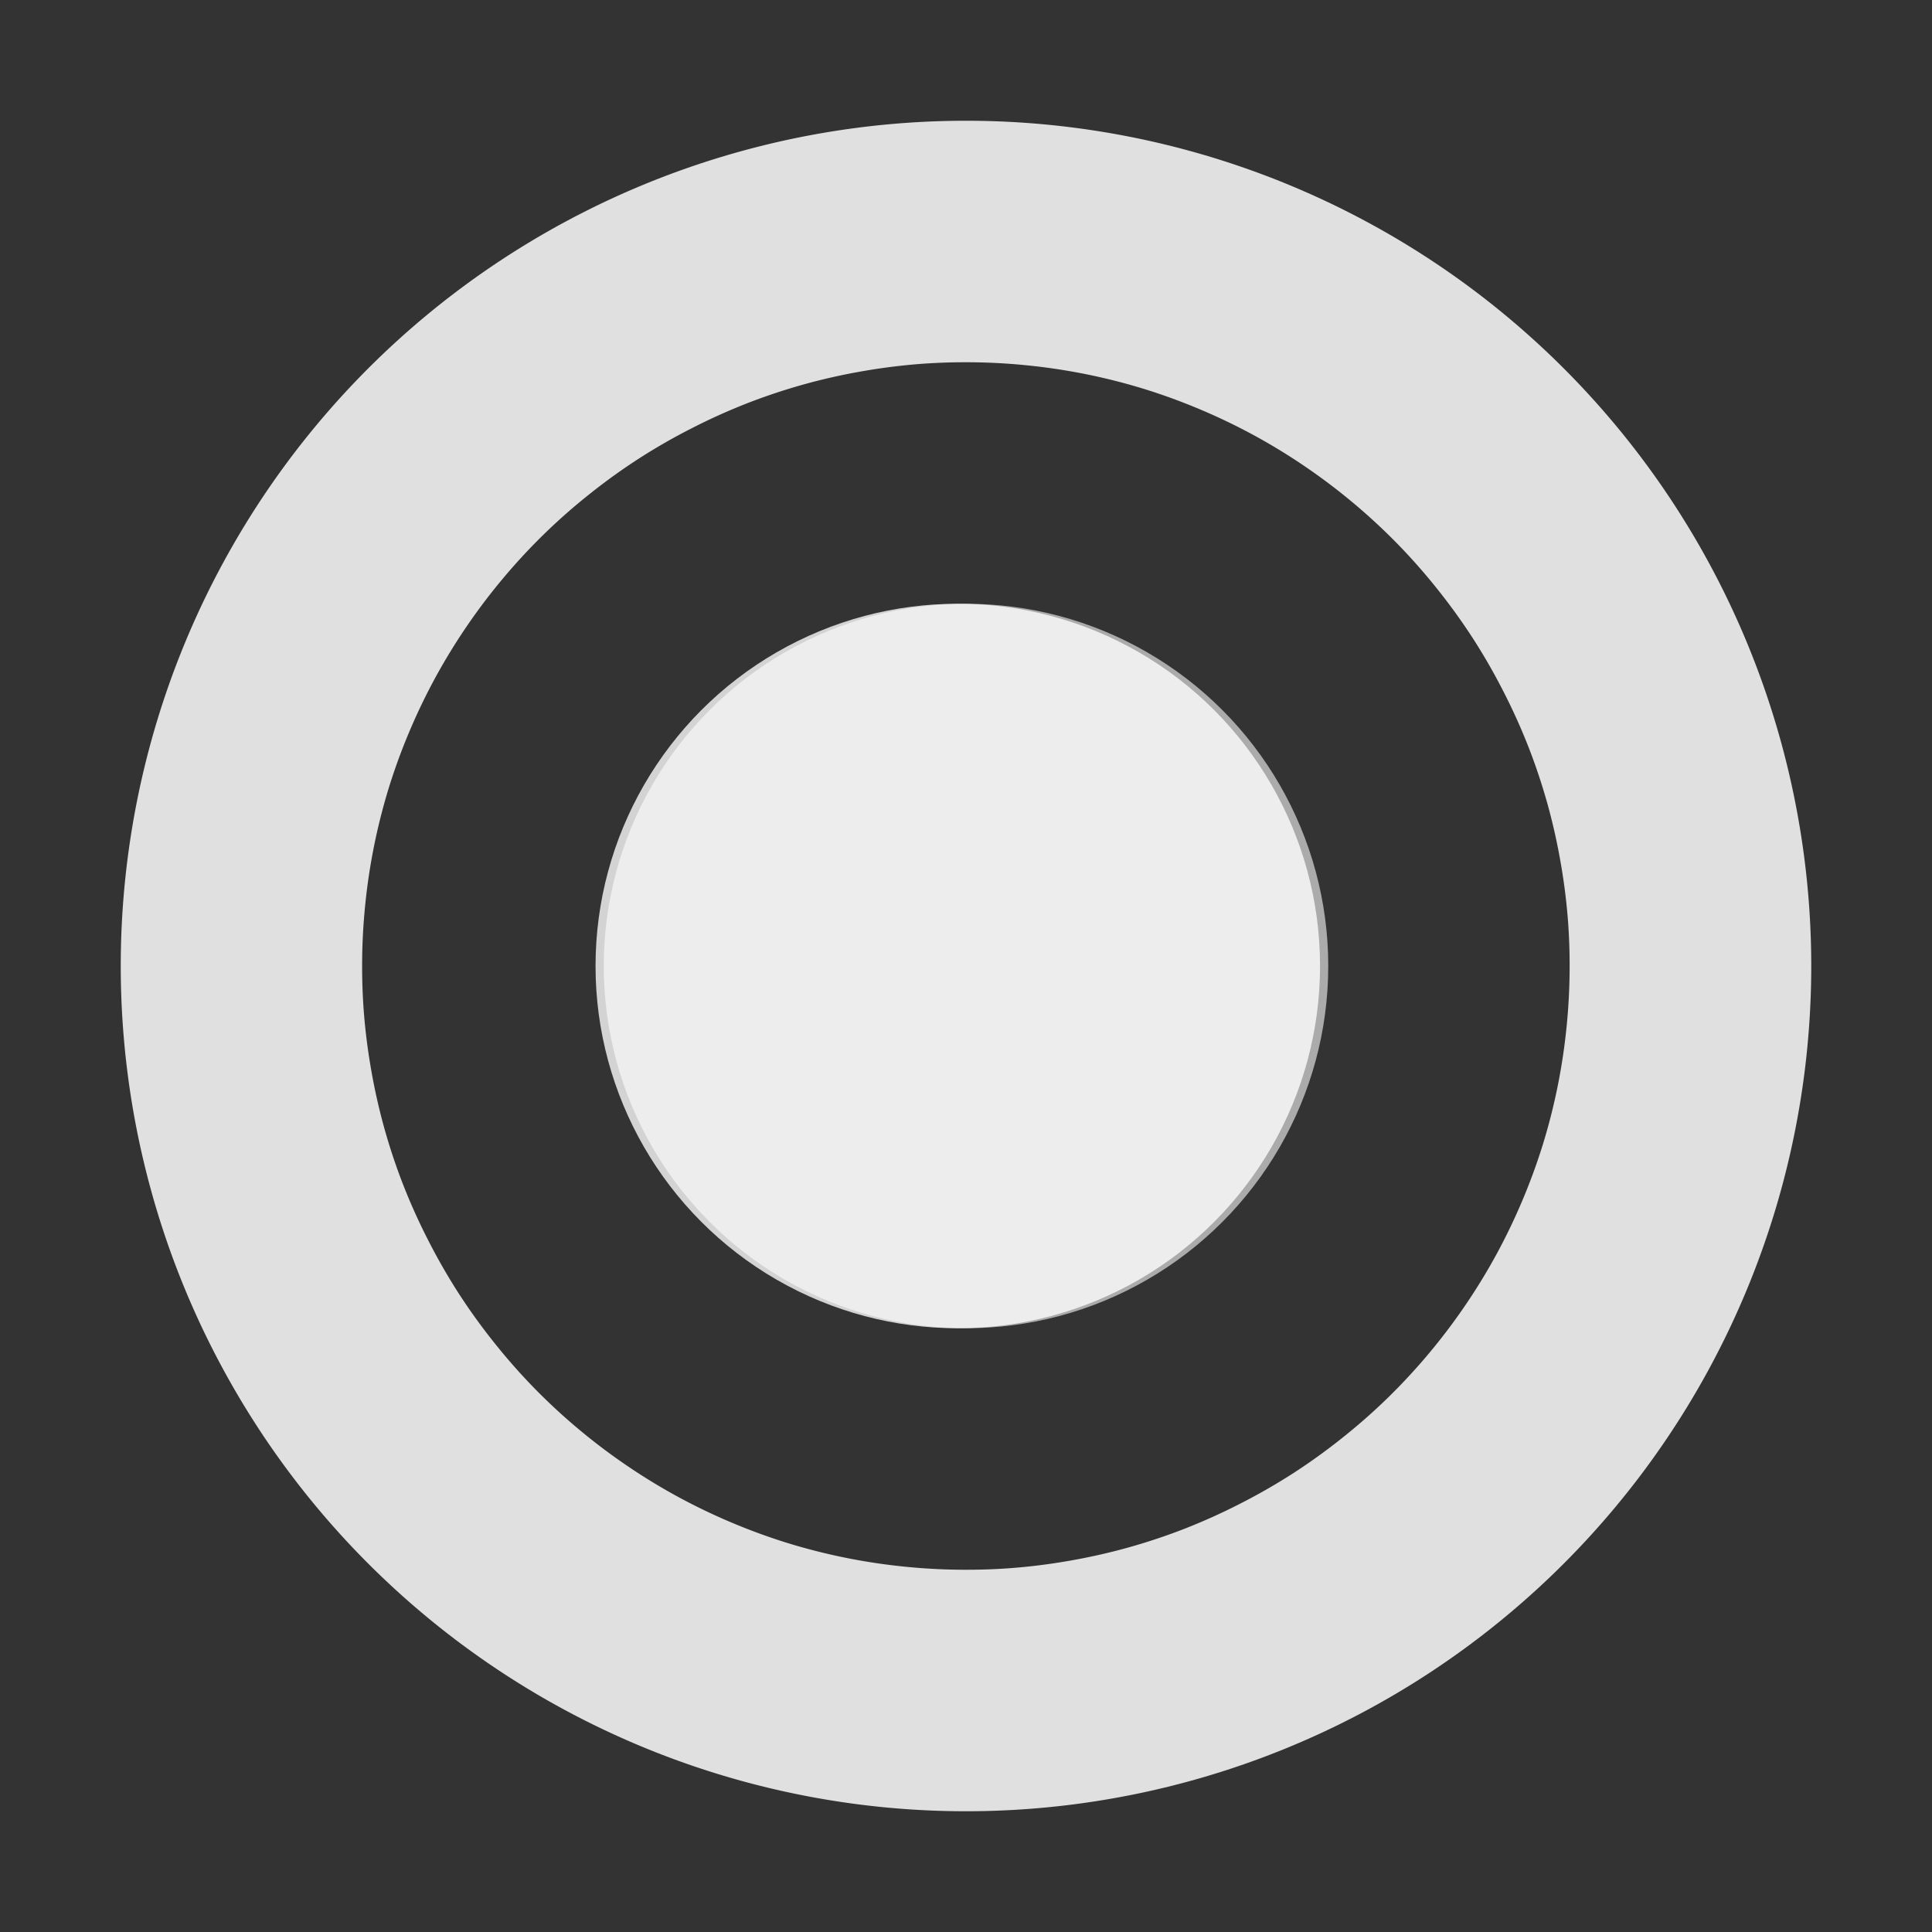
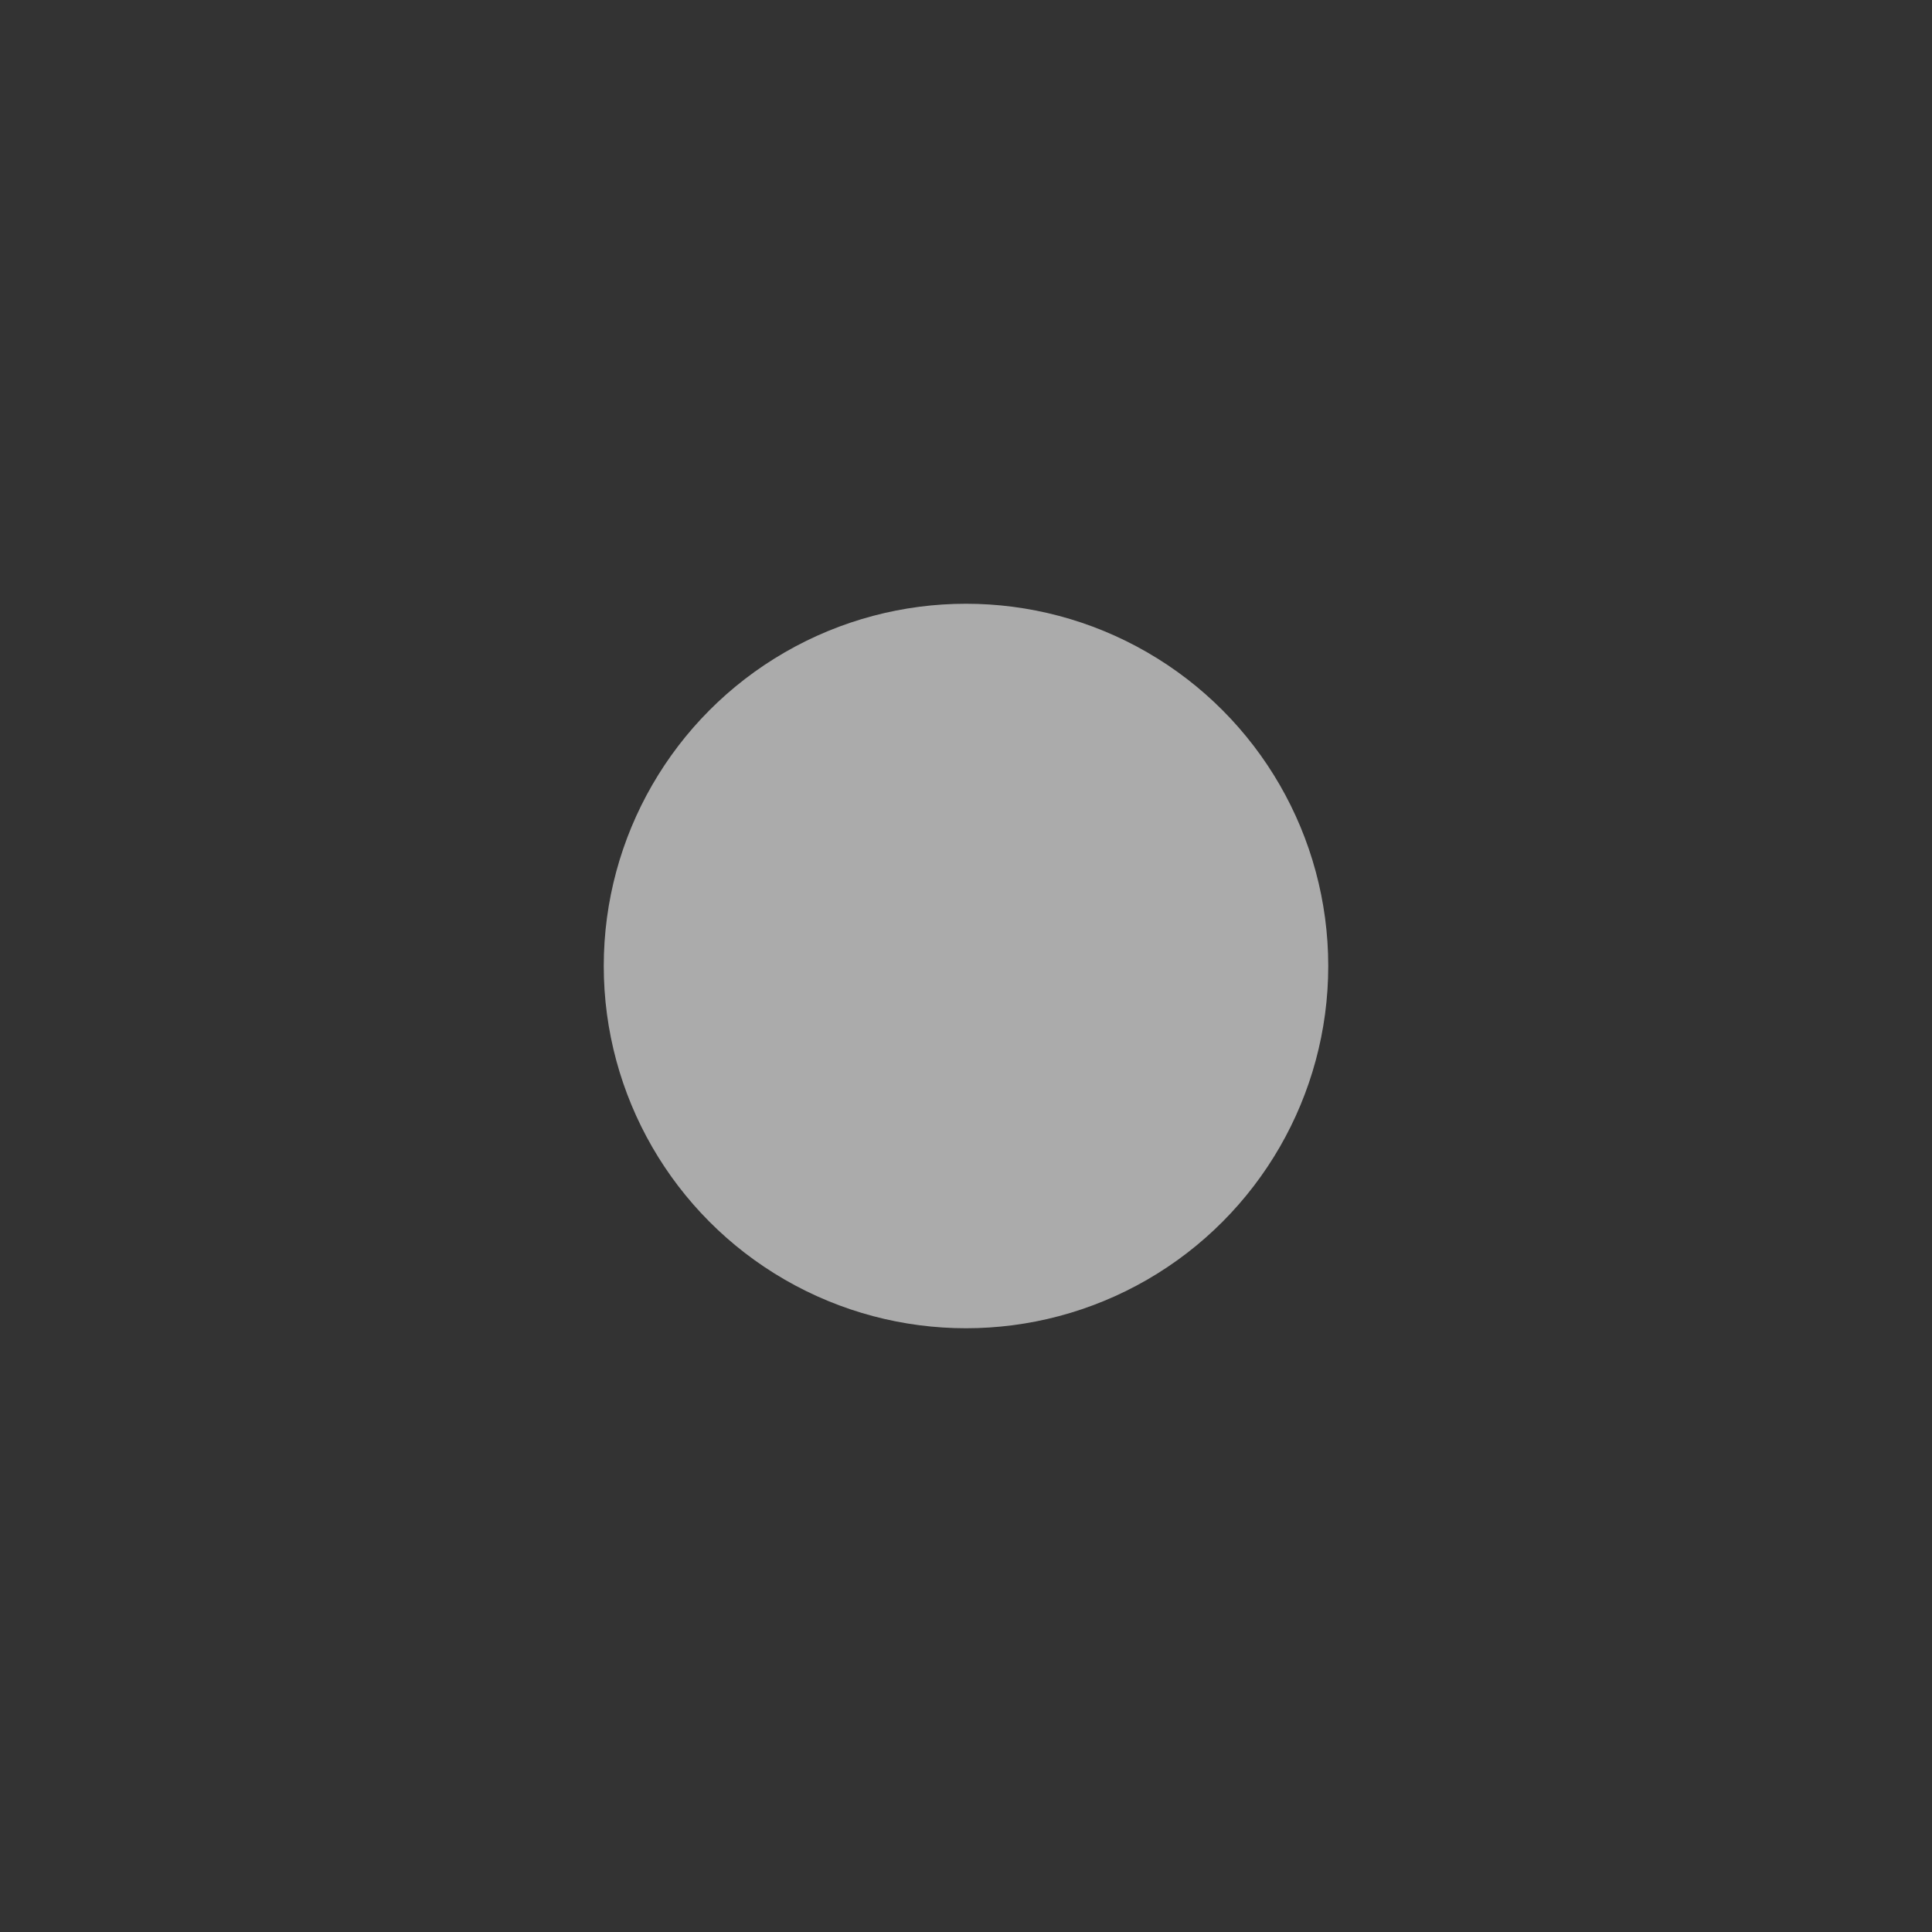
<svg xmlns="http://www.w3.org/2000/svg" xmlns:ns1="http://sodipodi.sourceforge.net/DTD/sodipodi-0.dtd" xmlns:ns2="http://www.inkscape.org/namespaces/inkscape" width="16" height="16" version="1.1" viewBox="0 0 16 16" id="svg8" ns1:docname="icon_GUI_slider_grabber_hl.svg" ns2:version="0.92.3 (2405546, 2018-03-11)">
  <rect x="0" y="0" width="16" height="16" fill="#333333" stroke="none" />
  <defs id="defs12" />
  <ns1:namedview pagecolor="#ffffff" bordercolor="#666666" borderopacity="1" objecttolerance="10" gridtolerance="10" guidetolerance="10" ns2:pageopacity="0" ns2:pageshadow="2" ns2:window-width="944" ns2:window-height="480" id="namedview10" showgrid="false" ns2:zoom="14.75" ns2:cx="8" ns2:cy="8" ns2:window-x="67" ns2:window-y="27" ns2:window-maximized="0" ns2:current-layer="svg8" />
  <g transform="translate(0 -1036.4)" id="g6">
-     <path transform="translate(0 1036.4)" d="m8 1a7 7 0 0 0 -7 7 7 7 0 0 0 7 7 7 7 0 0 0 7 -7 7 7 0 0 0 -7 -7zm0 2a5 5 0 0 1 0.5 0.025 5 5 0 0 1 0.494 0.074 5 5 0 0 1 0.484 0.123 5 5 0 0 1 0.469 0.172 5 5 0 0 1 0.449 0.217 5 5 0 0 1 0.426 0.262 5 5 0 0 1 0.398 0.303 5 5 0 0 1 0.365 0.34 5 5 0 0 1 0.33 0.377 5 5 0 0 1 0.291 0.406 5 5 0 0 1 0.248 0.434 5 5 0 0 1 0.205 0.455 5 5 0 0 1 0.158 0.475 5 5 0 0 1 0.109 0.488 5 5 0 0 1 0.061 0.496 5 5 0 0 1 0.012 0.354 5 5 0 0 1 -0.025 0.5 5 5 0 0 1 -0.074 0.494 5 5 0 0 1 -0.123 0.484 5 5 0 0 1 -0.172 0.469 5 5 0 0 1 -0.217 0.449 5 5 0 0 1 -0.262 0.426 5 5 0 0 1 -0.303 0.398 5 5 0 0 1 -0.34 0.365 5 5 0 0 1 -0.377 0.33 5 5 0 0 1 -0.406 0.291 5 5 0 0 1 -0.434 0.248 5 5 0 0 1 -0.455 0.205 5 5 0 0 1 -0.475 0.158 5 5 0 0 1 -0.488 0.109 5 5 0 0 1 -0.496 0.061 5 5 0 0 1 -0.354 0.012 5 5 0 0 1 -0.5 -0.025 5 5 0 0 1 -0.494 -0.074 5 5 0 0 1 -0.484 -0.123 5 5 0 0 1 -0.469 -0.172 5 5 0 0 1 -0.449 -0.217 5 5 0 0 1 -0.426 -0.262 5 5 0 0 1 -0.398 -0.303 5 5 0 0 1 -0.365 -0.34 5 5 0 0 1 -0.33 -0.377 5 5 0 0 1 -0.291 -0.406 5 5 0 0 1 -0.248 -0.434 5 5 0 0 1 -0.205 -0.455 5 5 0 0 1 -0.158 -0.475 5 5 0 0 1 -0.109 -0.488 5 5 0 0 1 -0.061 -0.496 5 5 0 0 1 -0.012 -0.354 5 5 0 0 1 0.025 -0.5 5 5 0 0 1 0.074 -0.494 5 5 0 0 1 0.123 -0.484 5 5 0 0 1 0.172 -0.469 5 5 0 0 1 0.217 -0.449 5 5 0 0 1 0.262 -0.426 5 5 0 0 1 0.303 -0.398 5 5 0 0 1 0.34 -0.365 5 5 0 0 1 0.377 -0.33 5 5 0 0 1 0.406 -0.291 5 5 0 0 1 0.434 -0.248 5 5 0 0 1 0.455 -0.205 5 5 0 0 1 0.475 -0.158 5 5 0 0 1 0.488 -0.109 5 5 0 0 1 0.496 -0.061 5 5 0 0 1 0.354 -0.012z" fill="#e0e0e0" id="path2" />
    <circle cx="8" cy="1044.4" r="3" fill="#fff" fill-opacity=".588" stroke-linecap="round" stroke-linejoin="round" stroke-opacity=".325" stroke-width="3" id="circle4" />
  </g>
  <g transform="translate(-0.068,-1036.4)" id="g18">
-     <circle style="fill:#ffffff;fill-opacity:0.784;stroke-width:3;stroke-linejoin:round;stroke-opacity:0.392" cx="8" cy="1044.4" r="3" id="circle16" />
-   </g>
+     </g>
</svg>